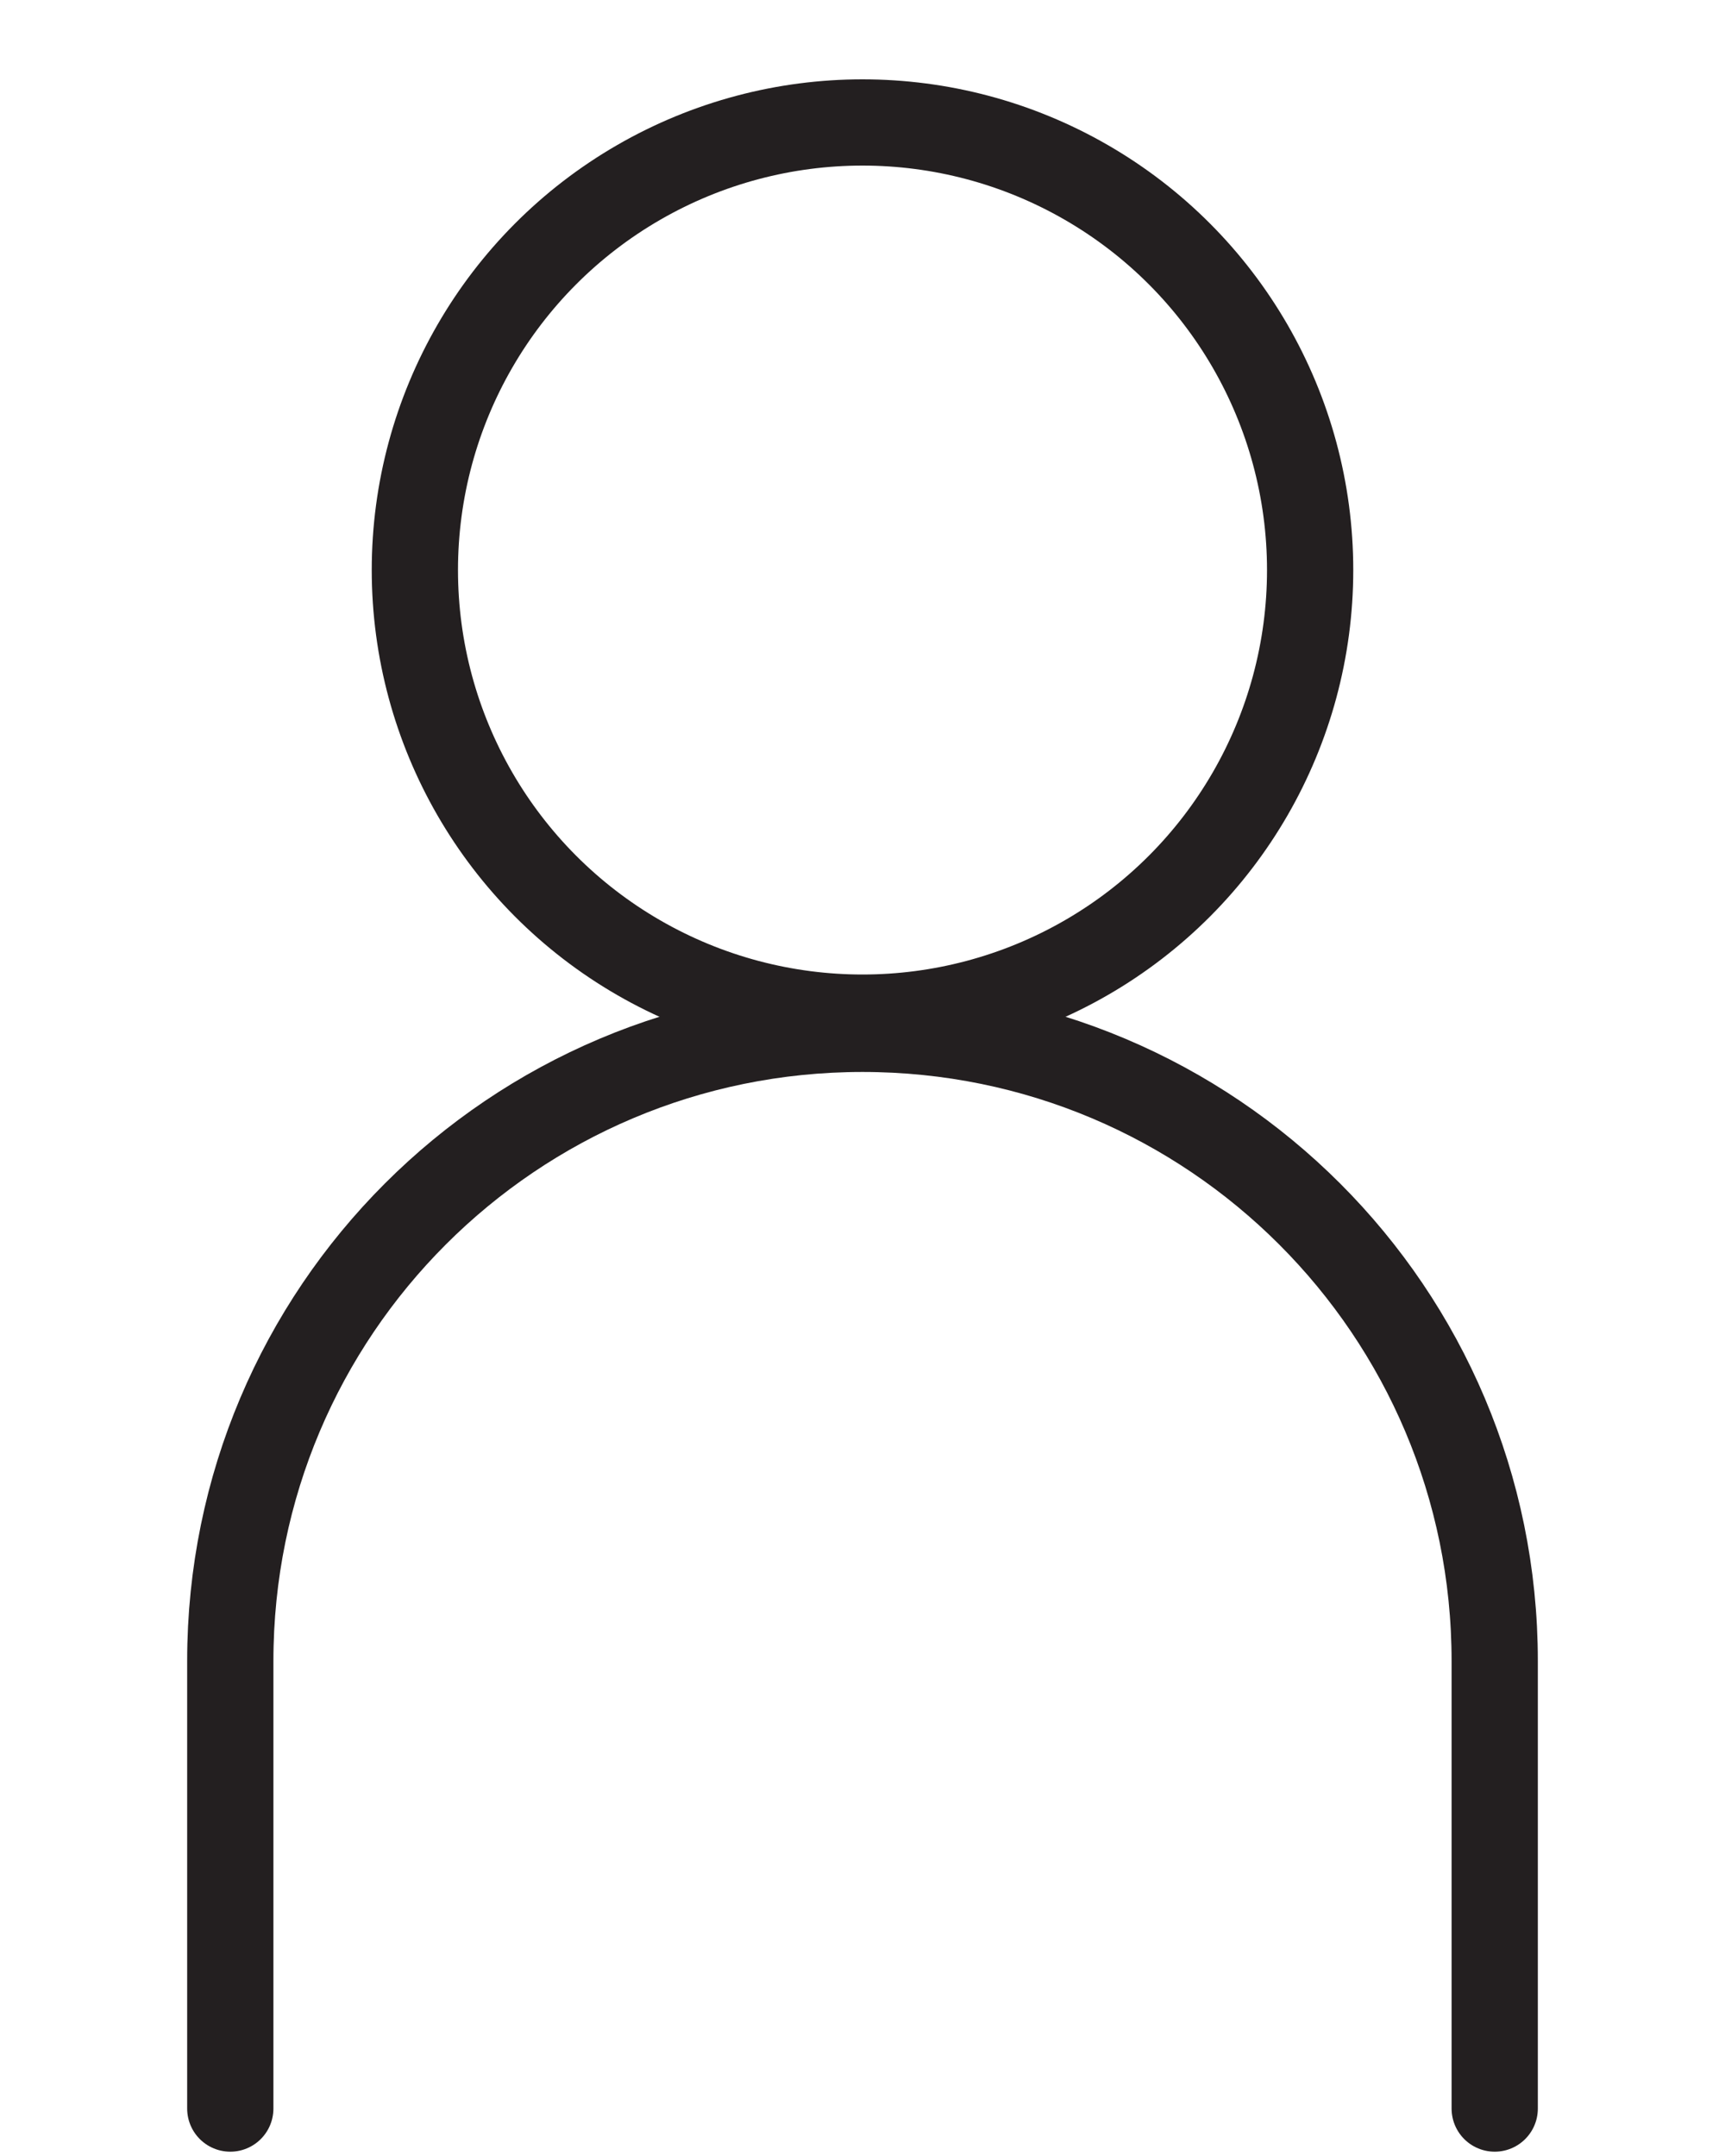
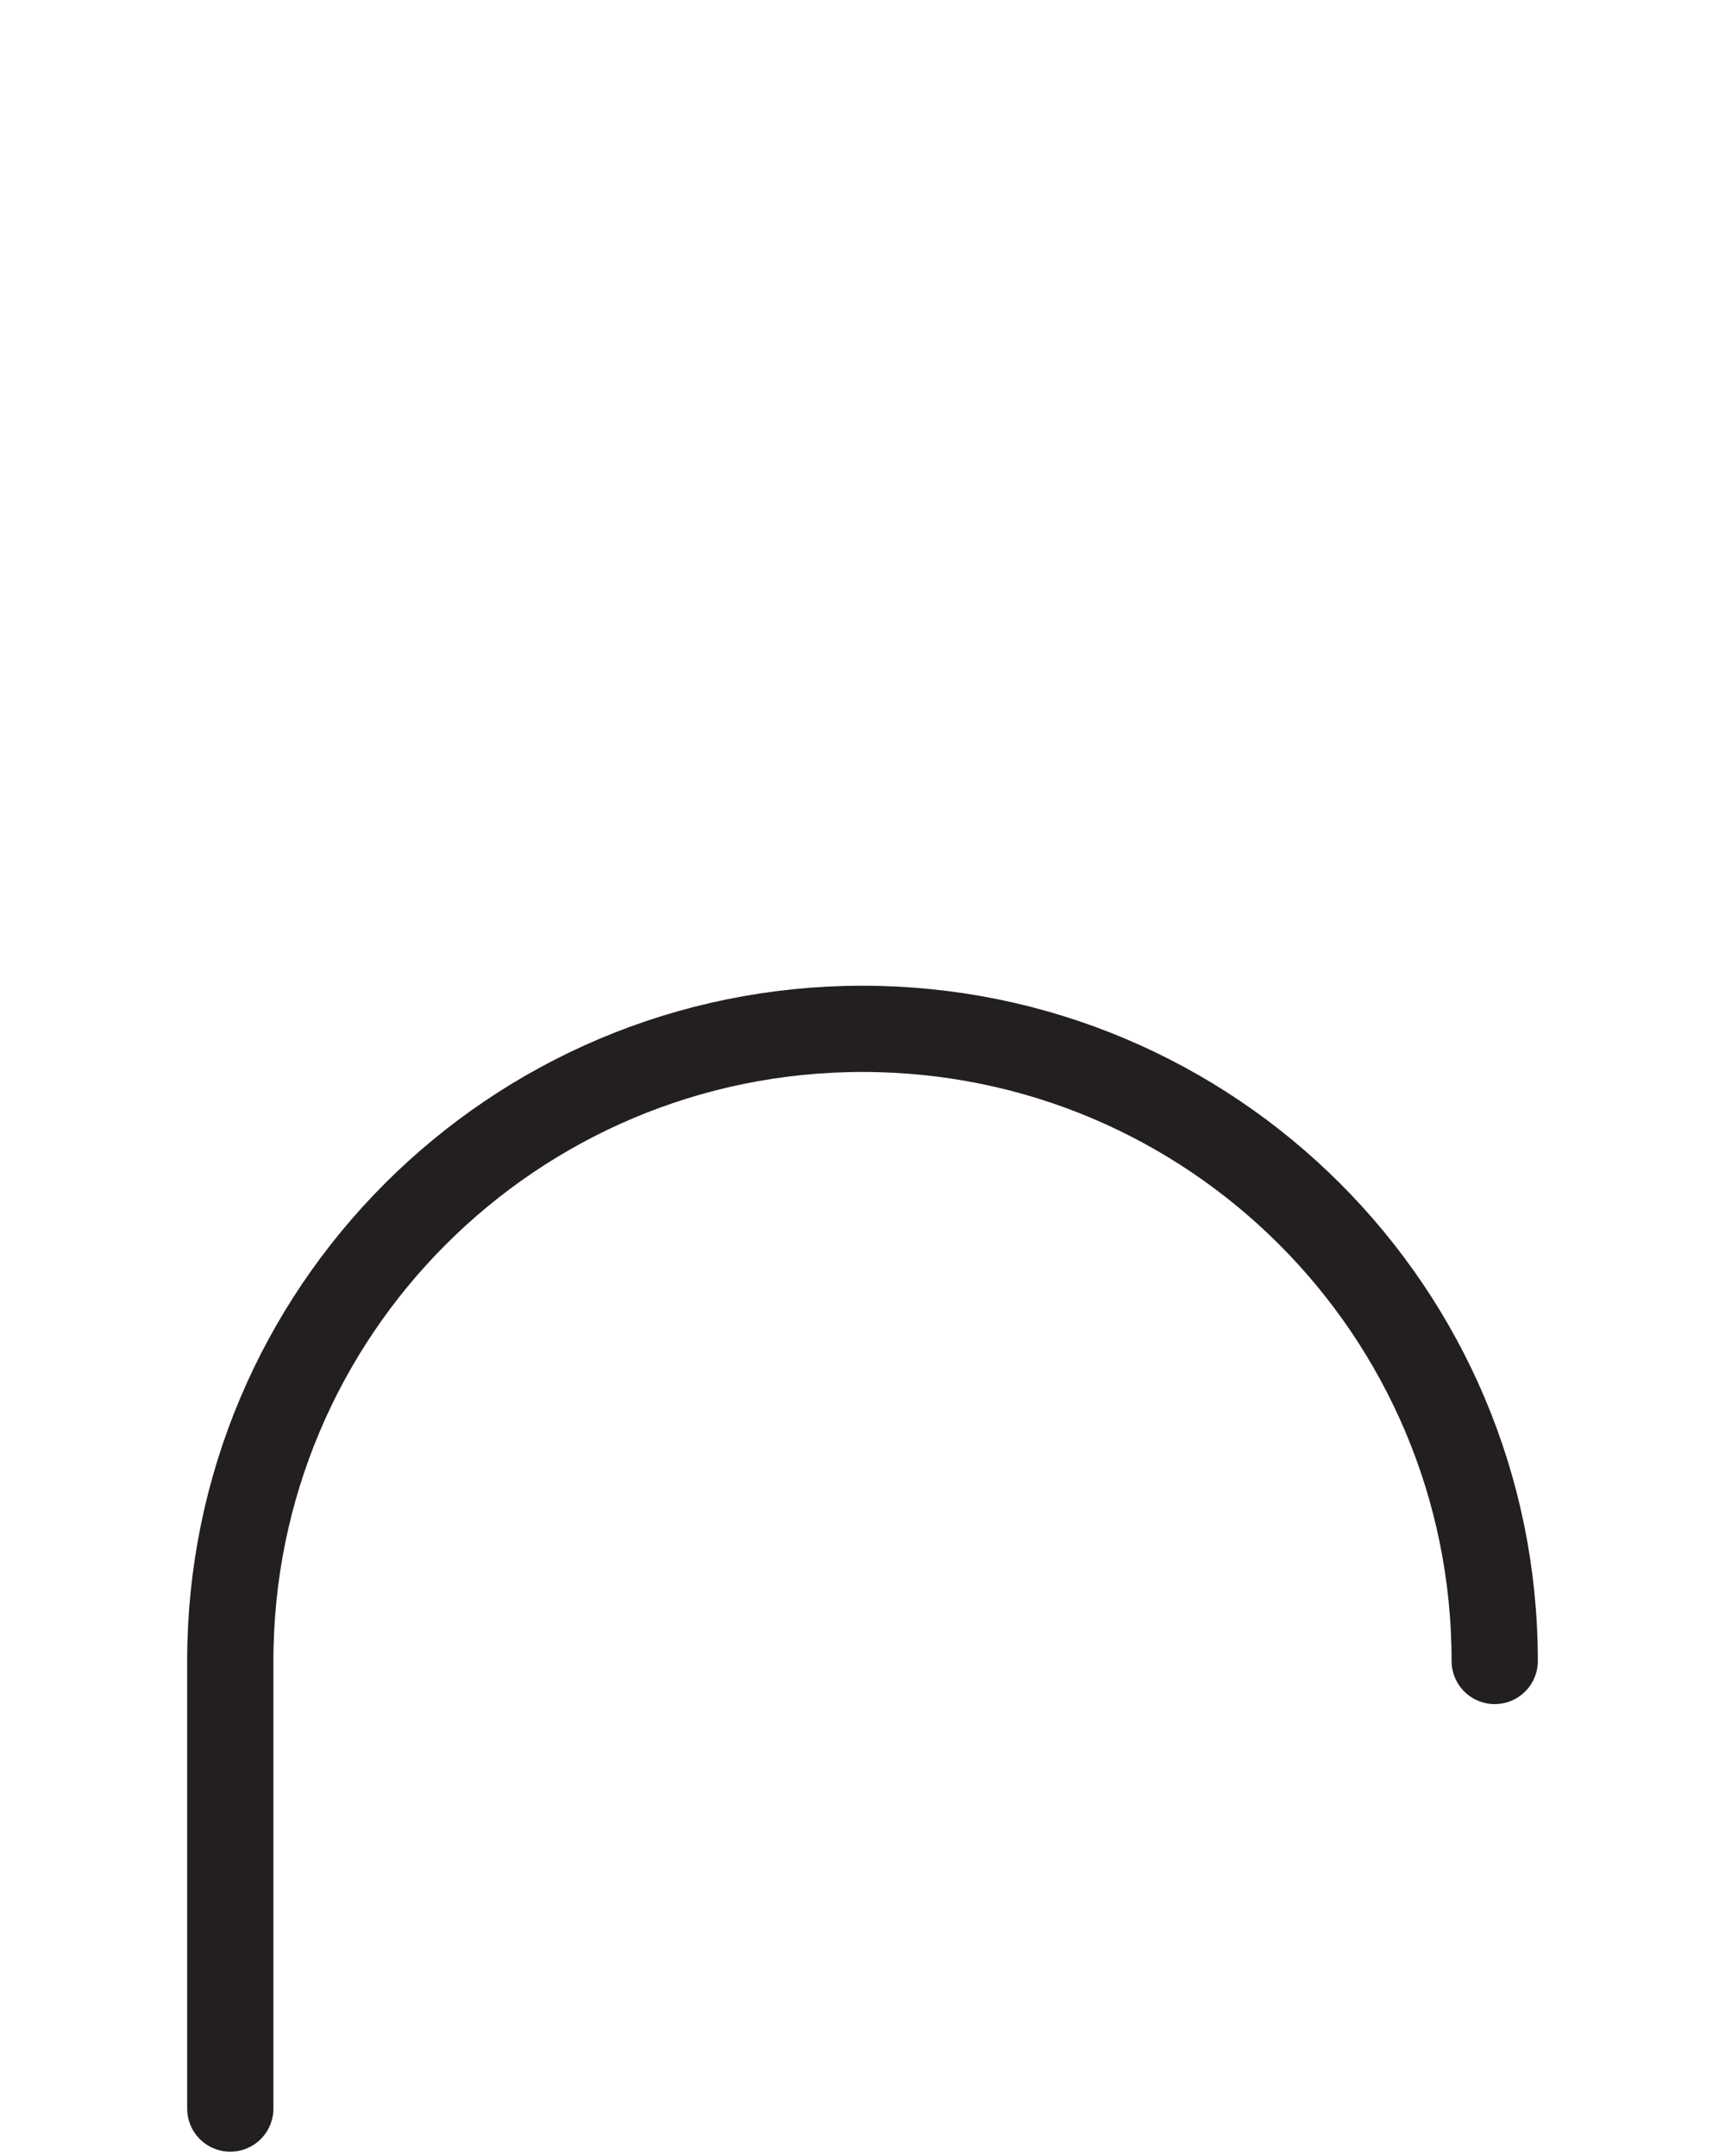
<svg xmlns="http://www.w3.org/2000/svg" id="Layer_1" data-name="Layer 1" viewBox="0 0 20 25">
  <defs>
    <style>
      .cls-1 {
        stroke-linecap: round;
      }

      .cls-1, .cls-2 {
        fill: none;
        stroke: #231f20;
        stroke-miterlimit: 10;
      }
    </style>
  </defs>
-   <path class="cls-1" d="m2.67,24.45v-5.19c0-4.05,3.28-7.33,7.33-7.33h0c4.05,0,7.33,3.28,7.33,7.33v5.19" />
-   <circle class="cls-2" cx="10" cy="6.61" r="5.19" />
+   <path class="cls-1" d="m2.67,24.45v-5.19c0-4.05,3.28-7.33,7.33-7.33h0c4.05,0,7.33,3.28,7.33,7.33" />
</svg>